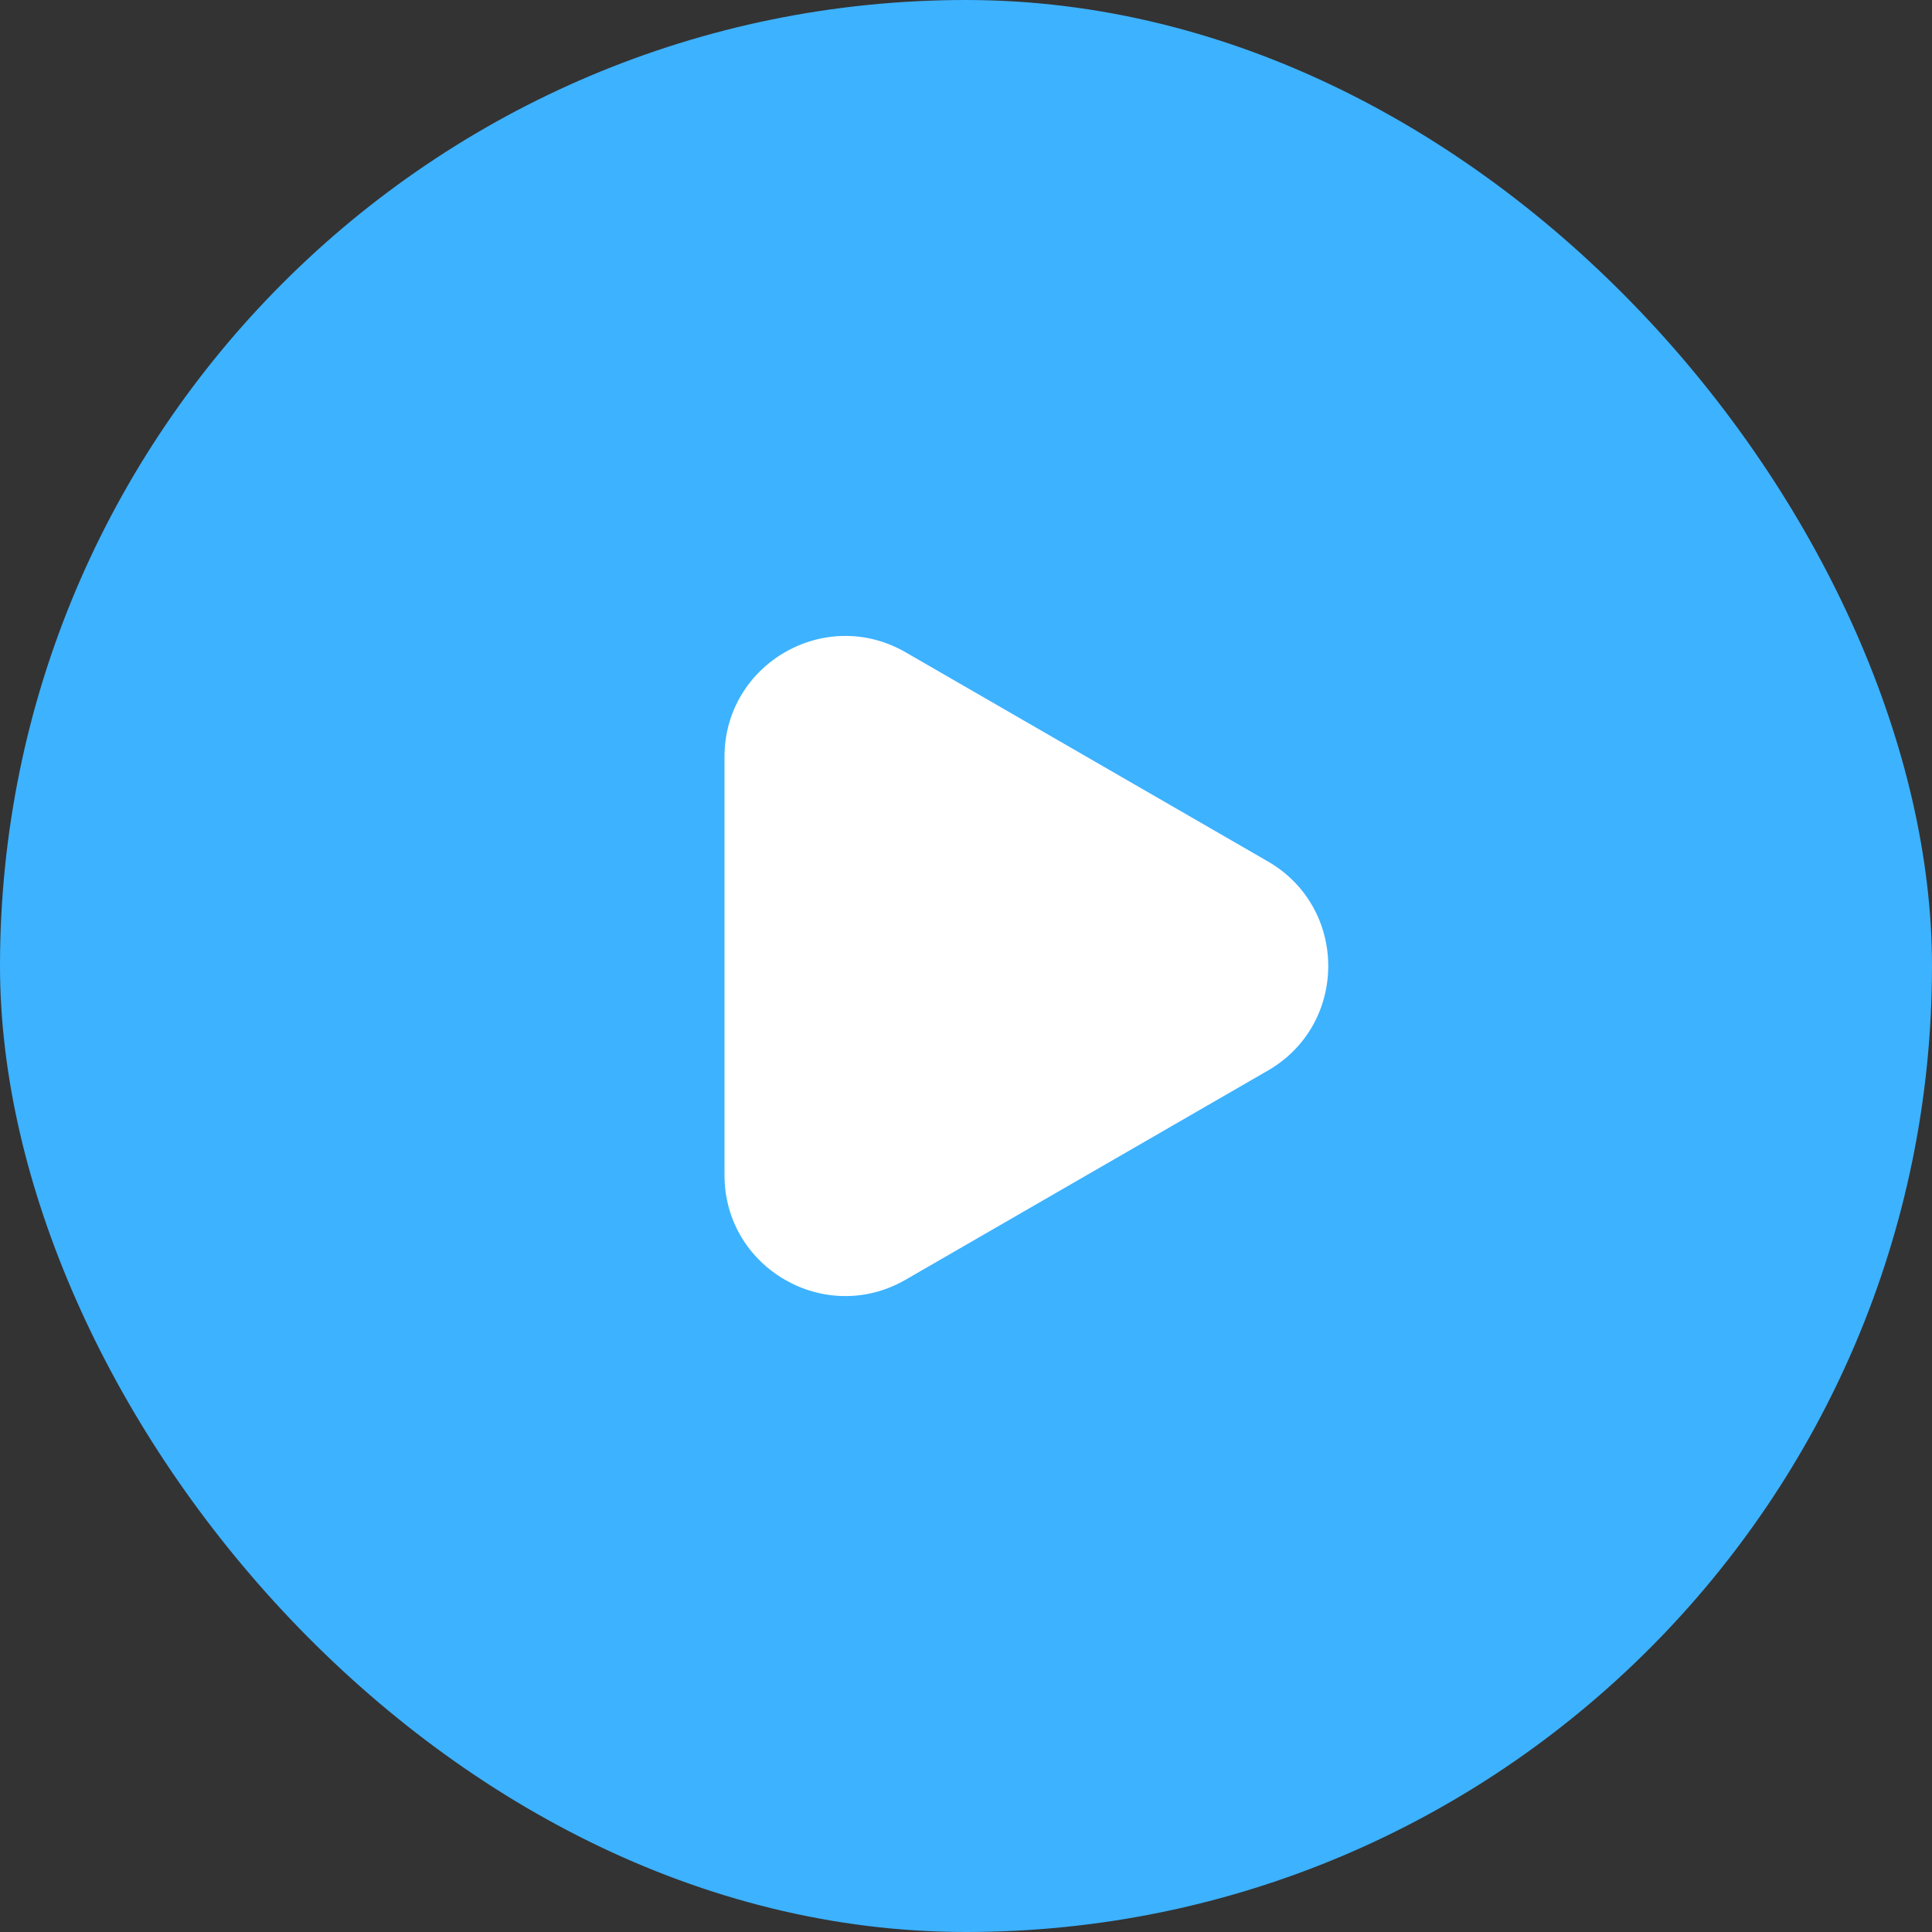
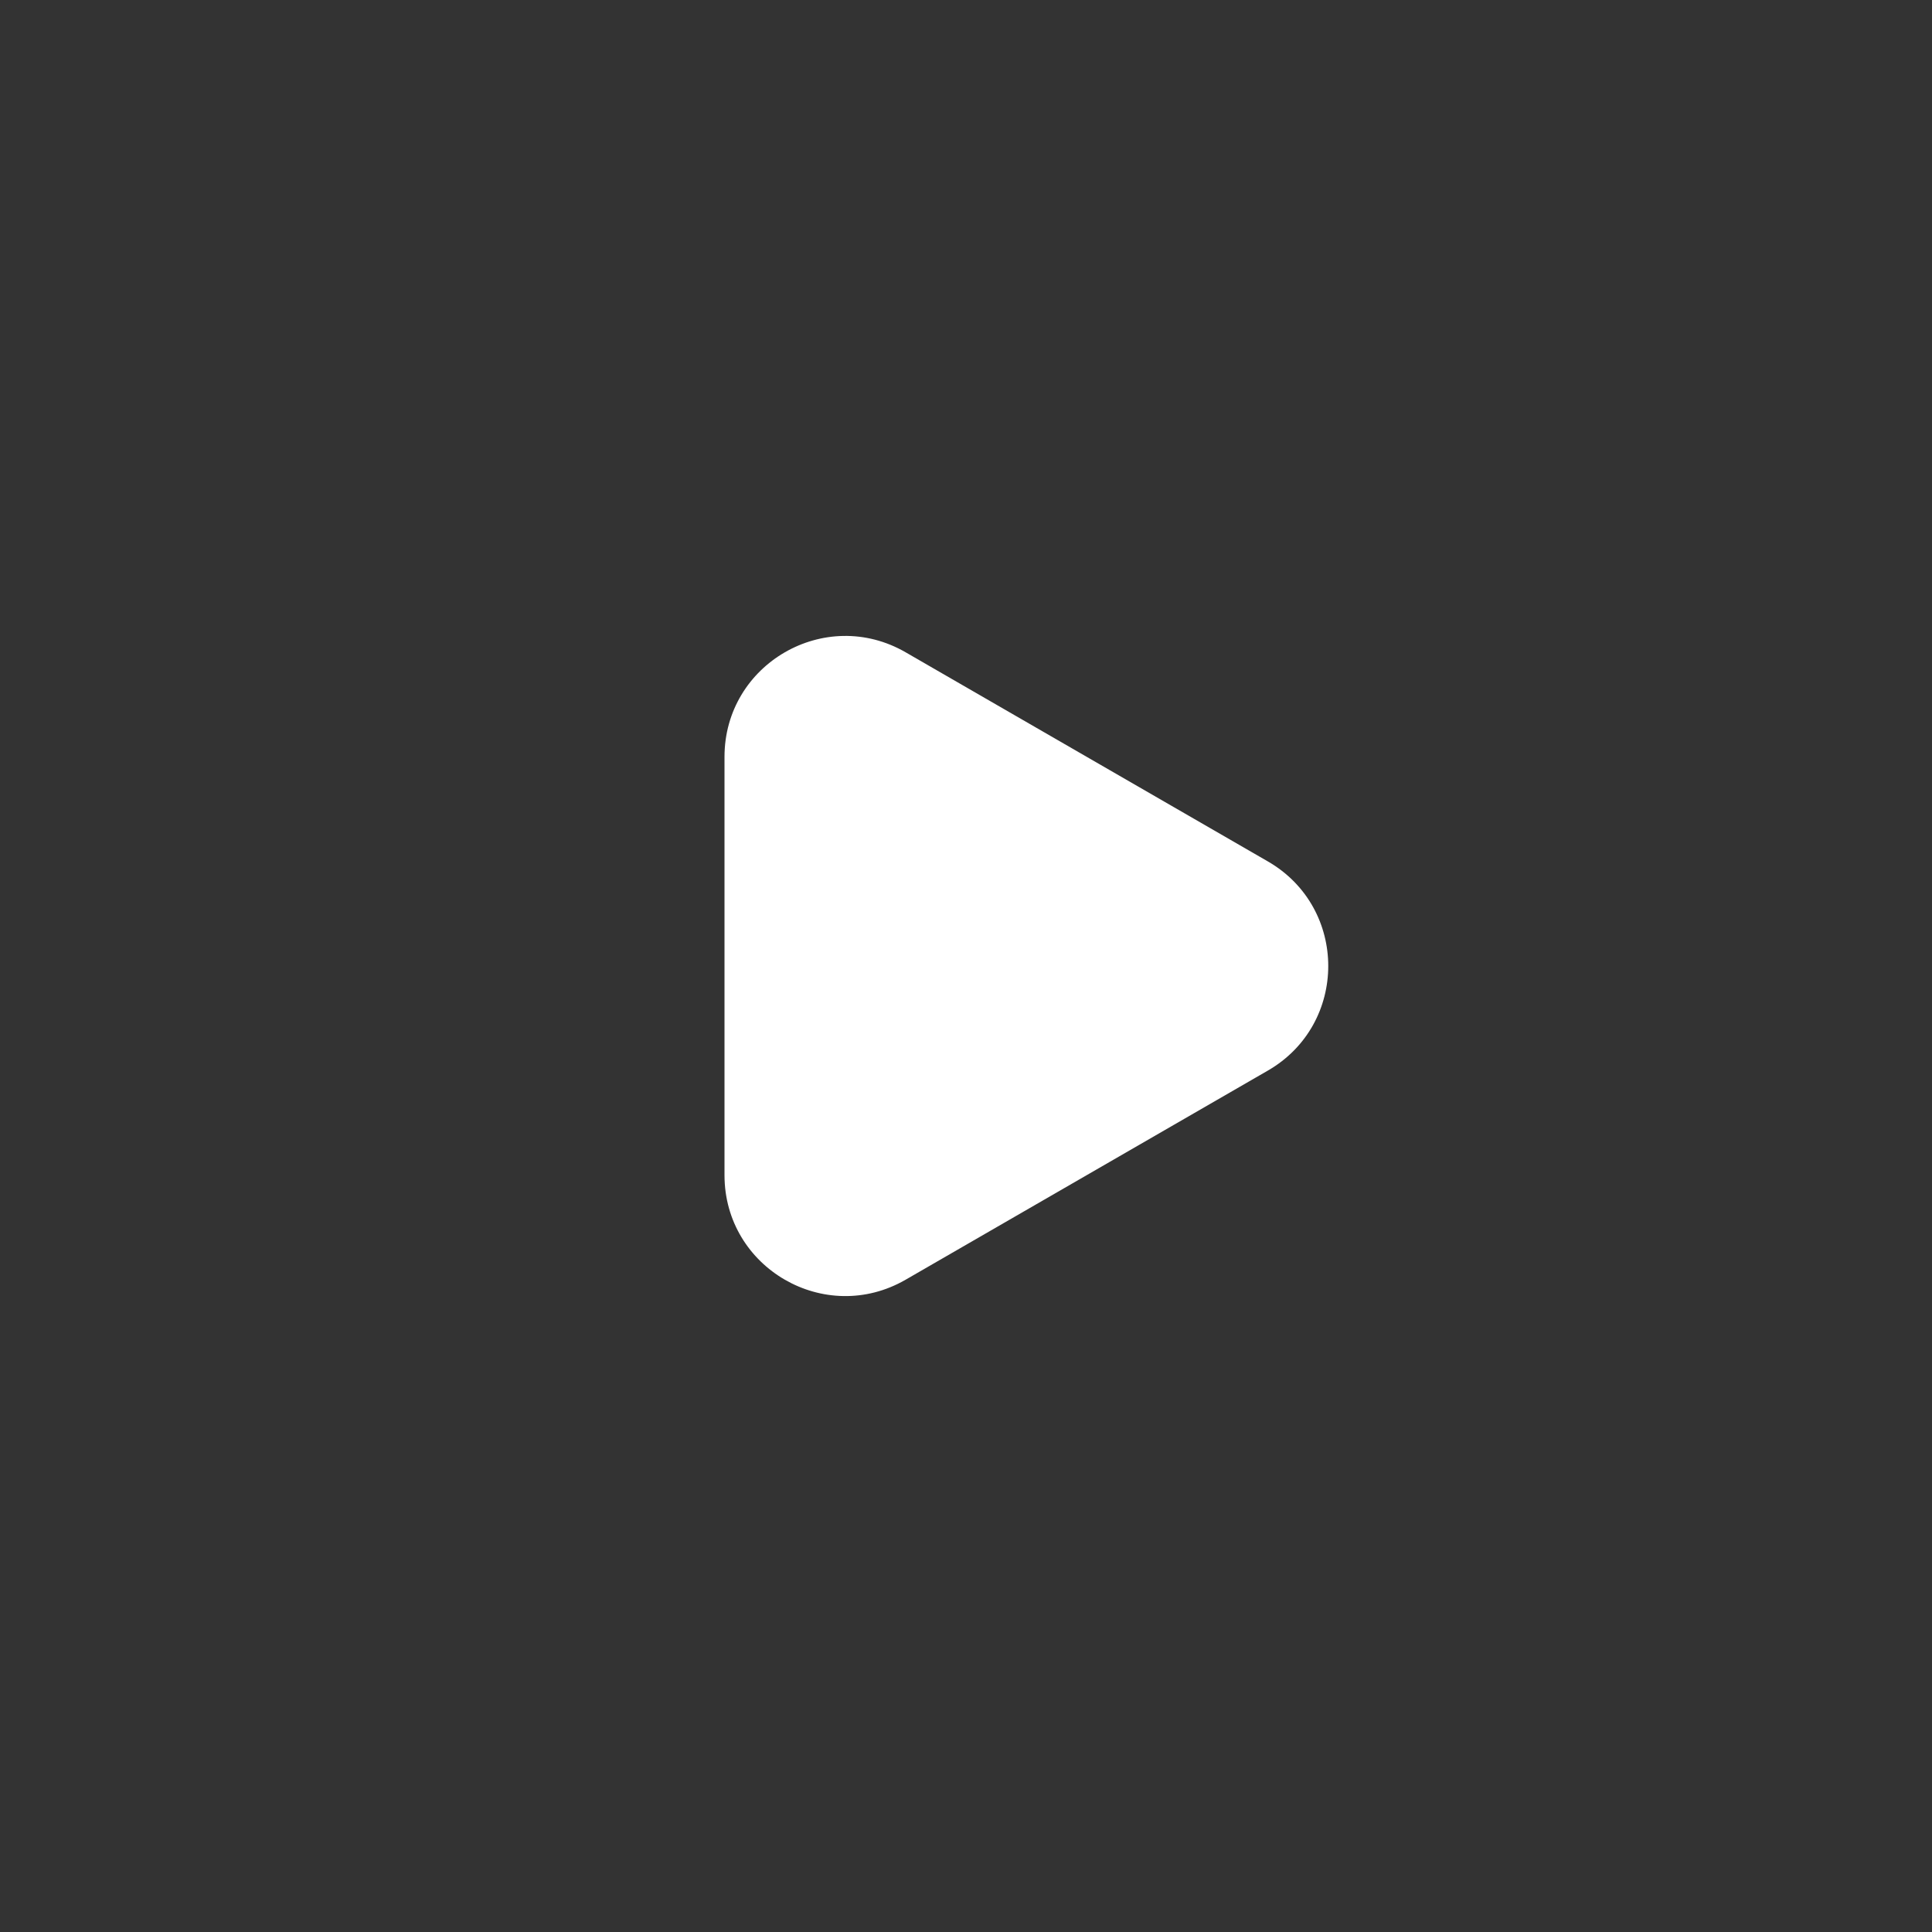
<svg xmlns="http://www.w3.org/2000/svg" width="48" height="48" viewBox="0 0 48 48" fill="none">
  <rect x="0" y="0" width="48" height="48" fill="#333333" stroke="none" />
-   <rect width="48" height="48" rx="24" fill="#3DB2FF" />
  <path d="M31.5 21.402C33.5 22.557 33.5 25.443 31.5 26.598L22.5 31.794C20.5 32.949 18 31.506 18 29.196V18.804C18 16.494 20.5 15.051 22.5 16.206L31.5 21.402Z" fill="white" />
</svg>